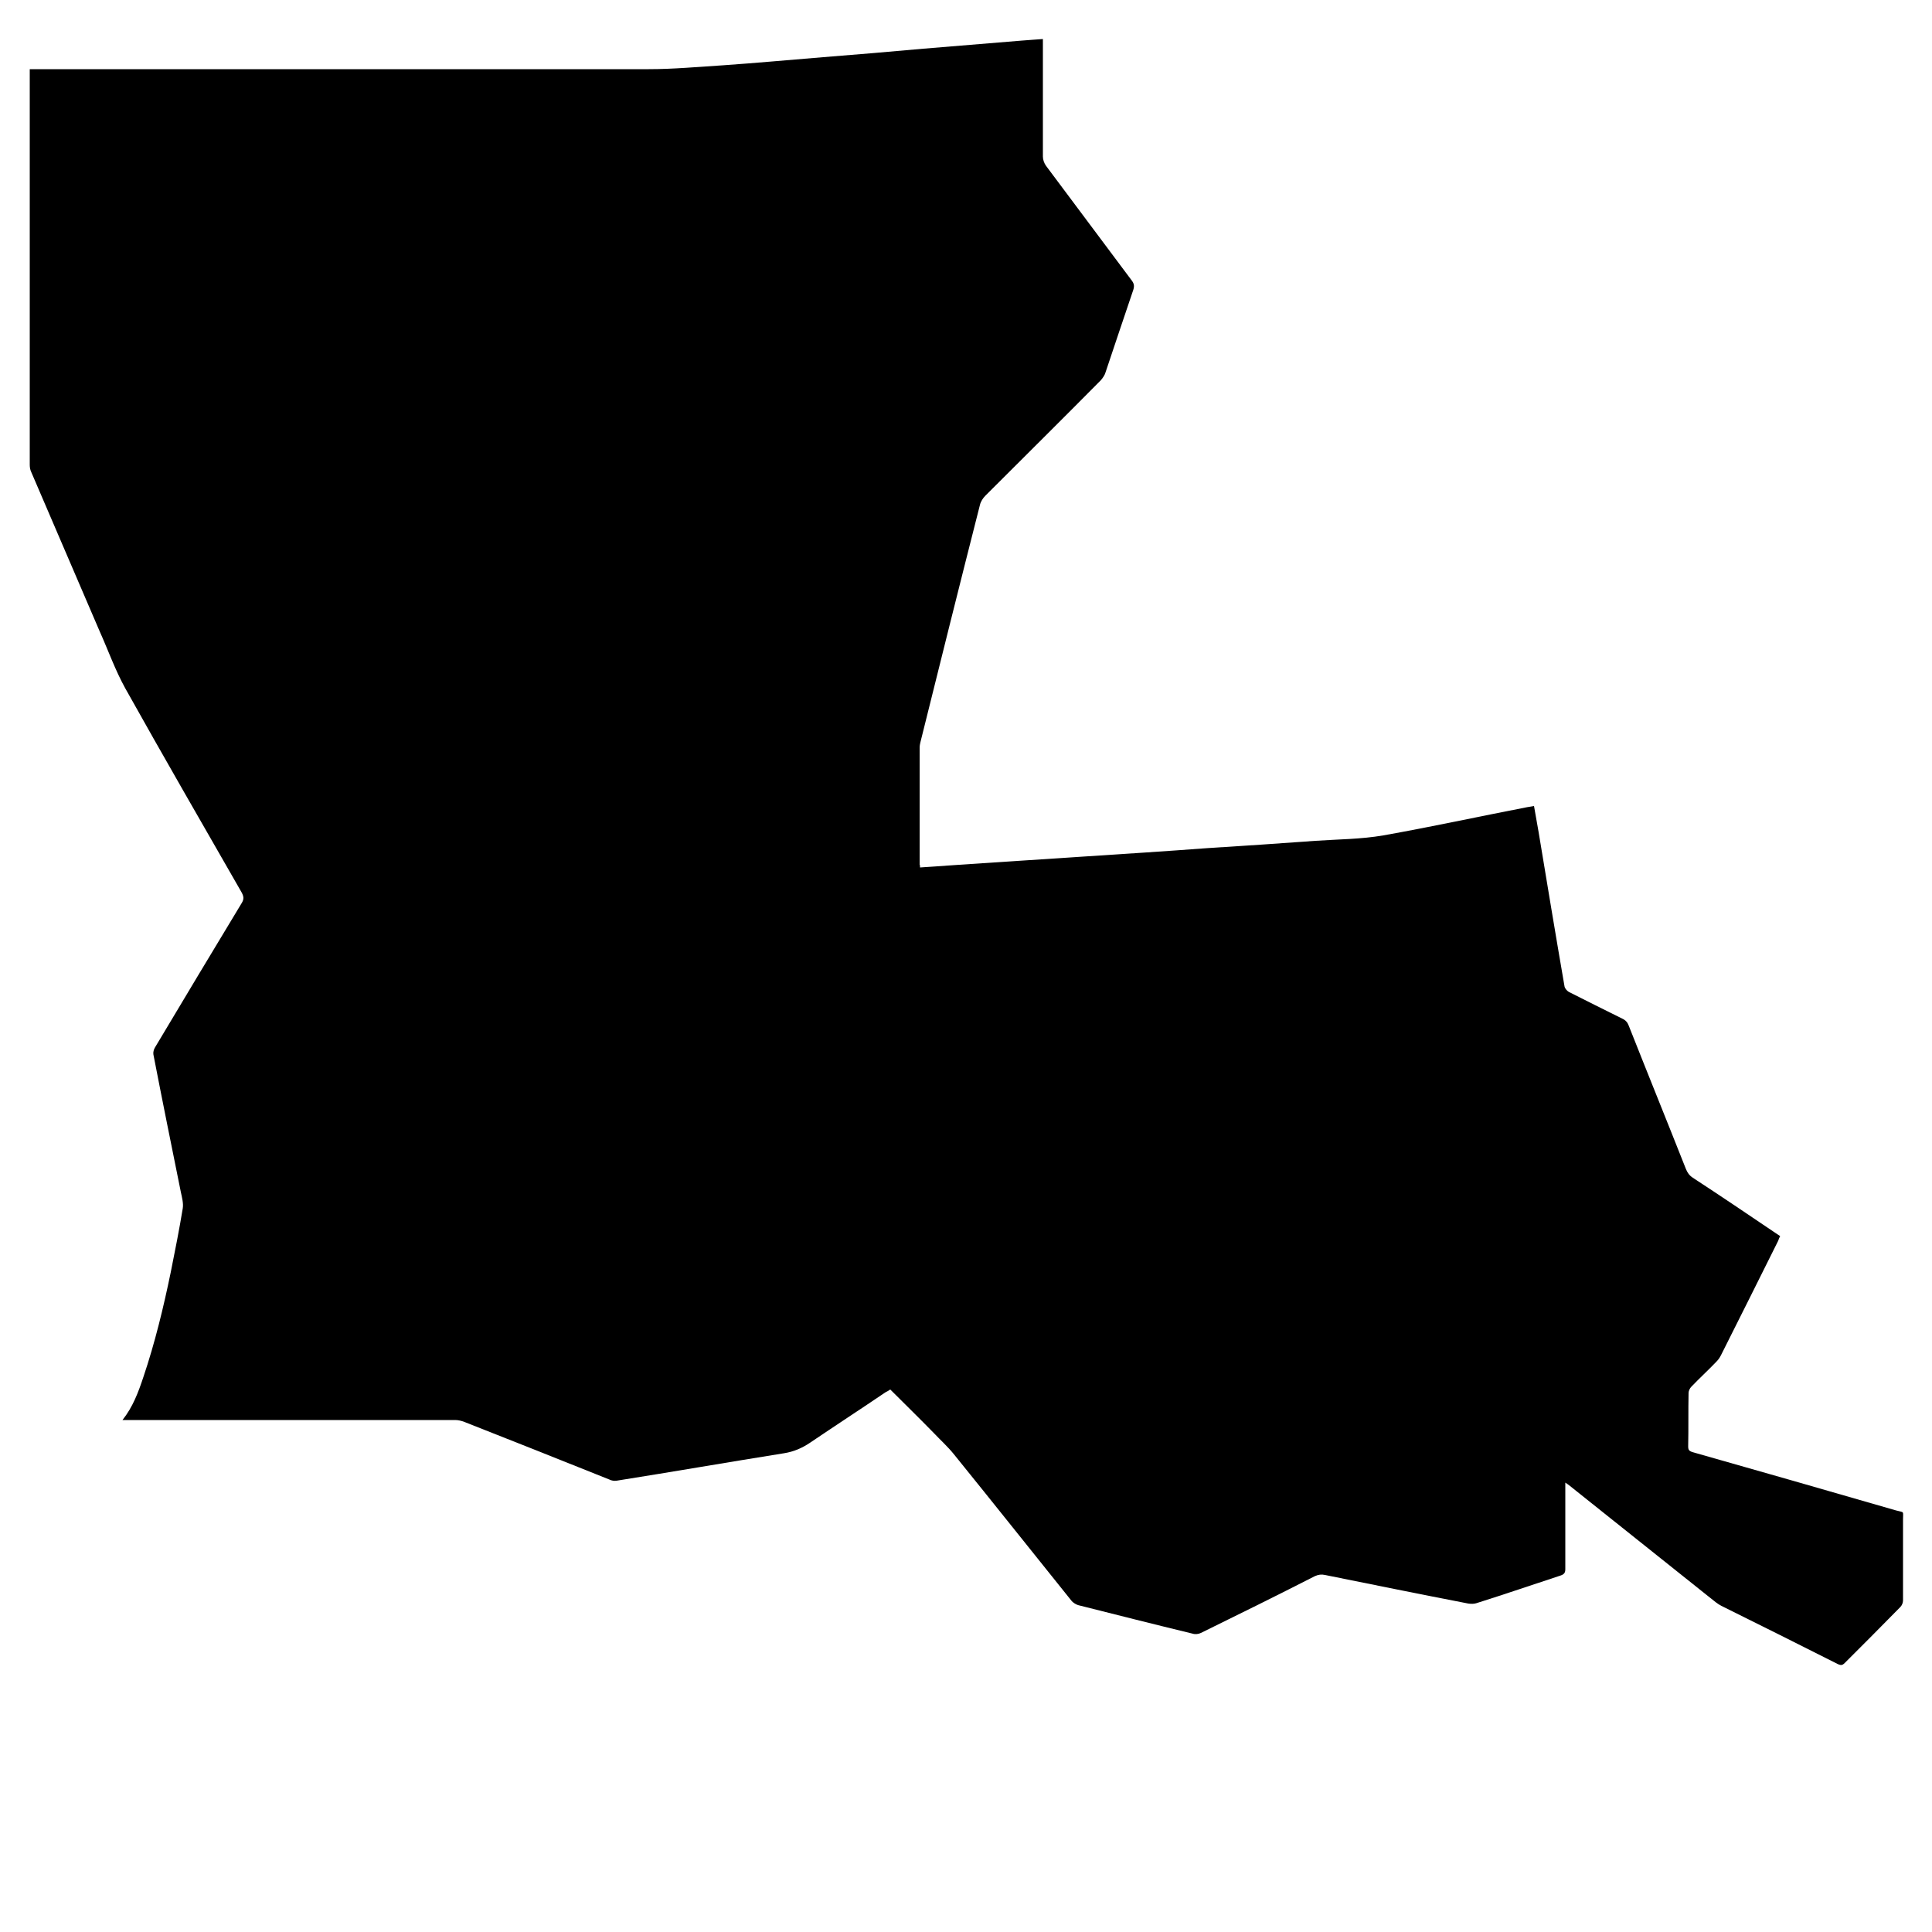
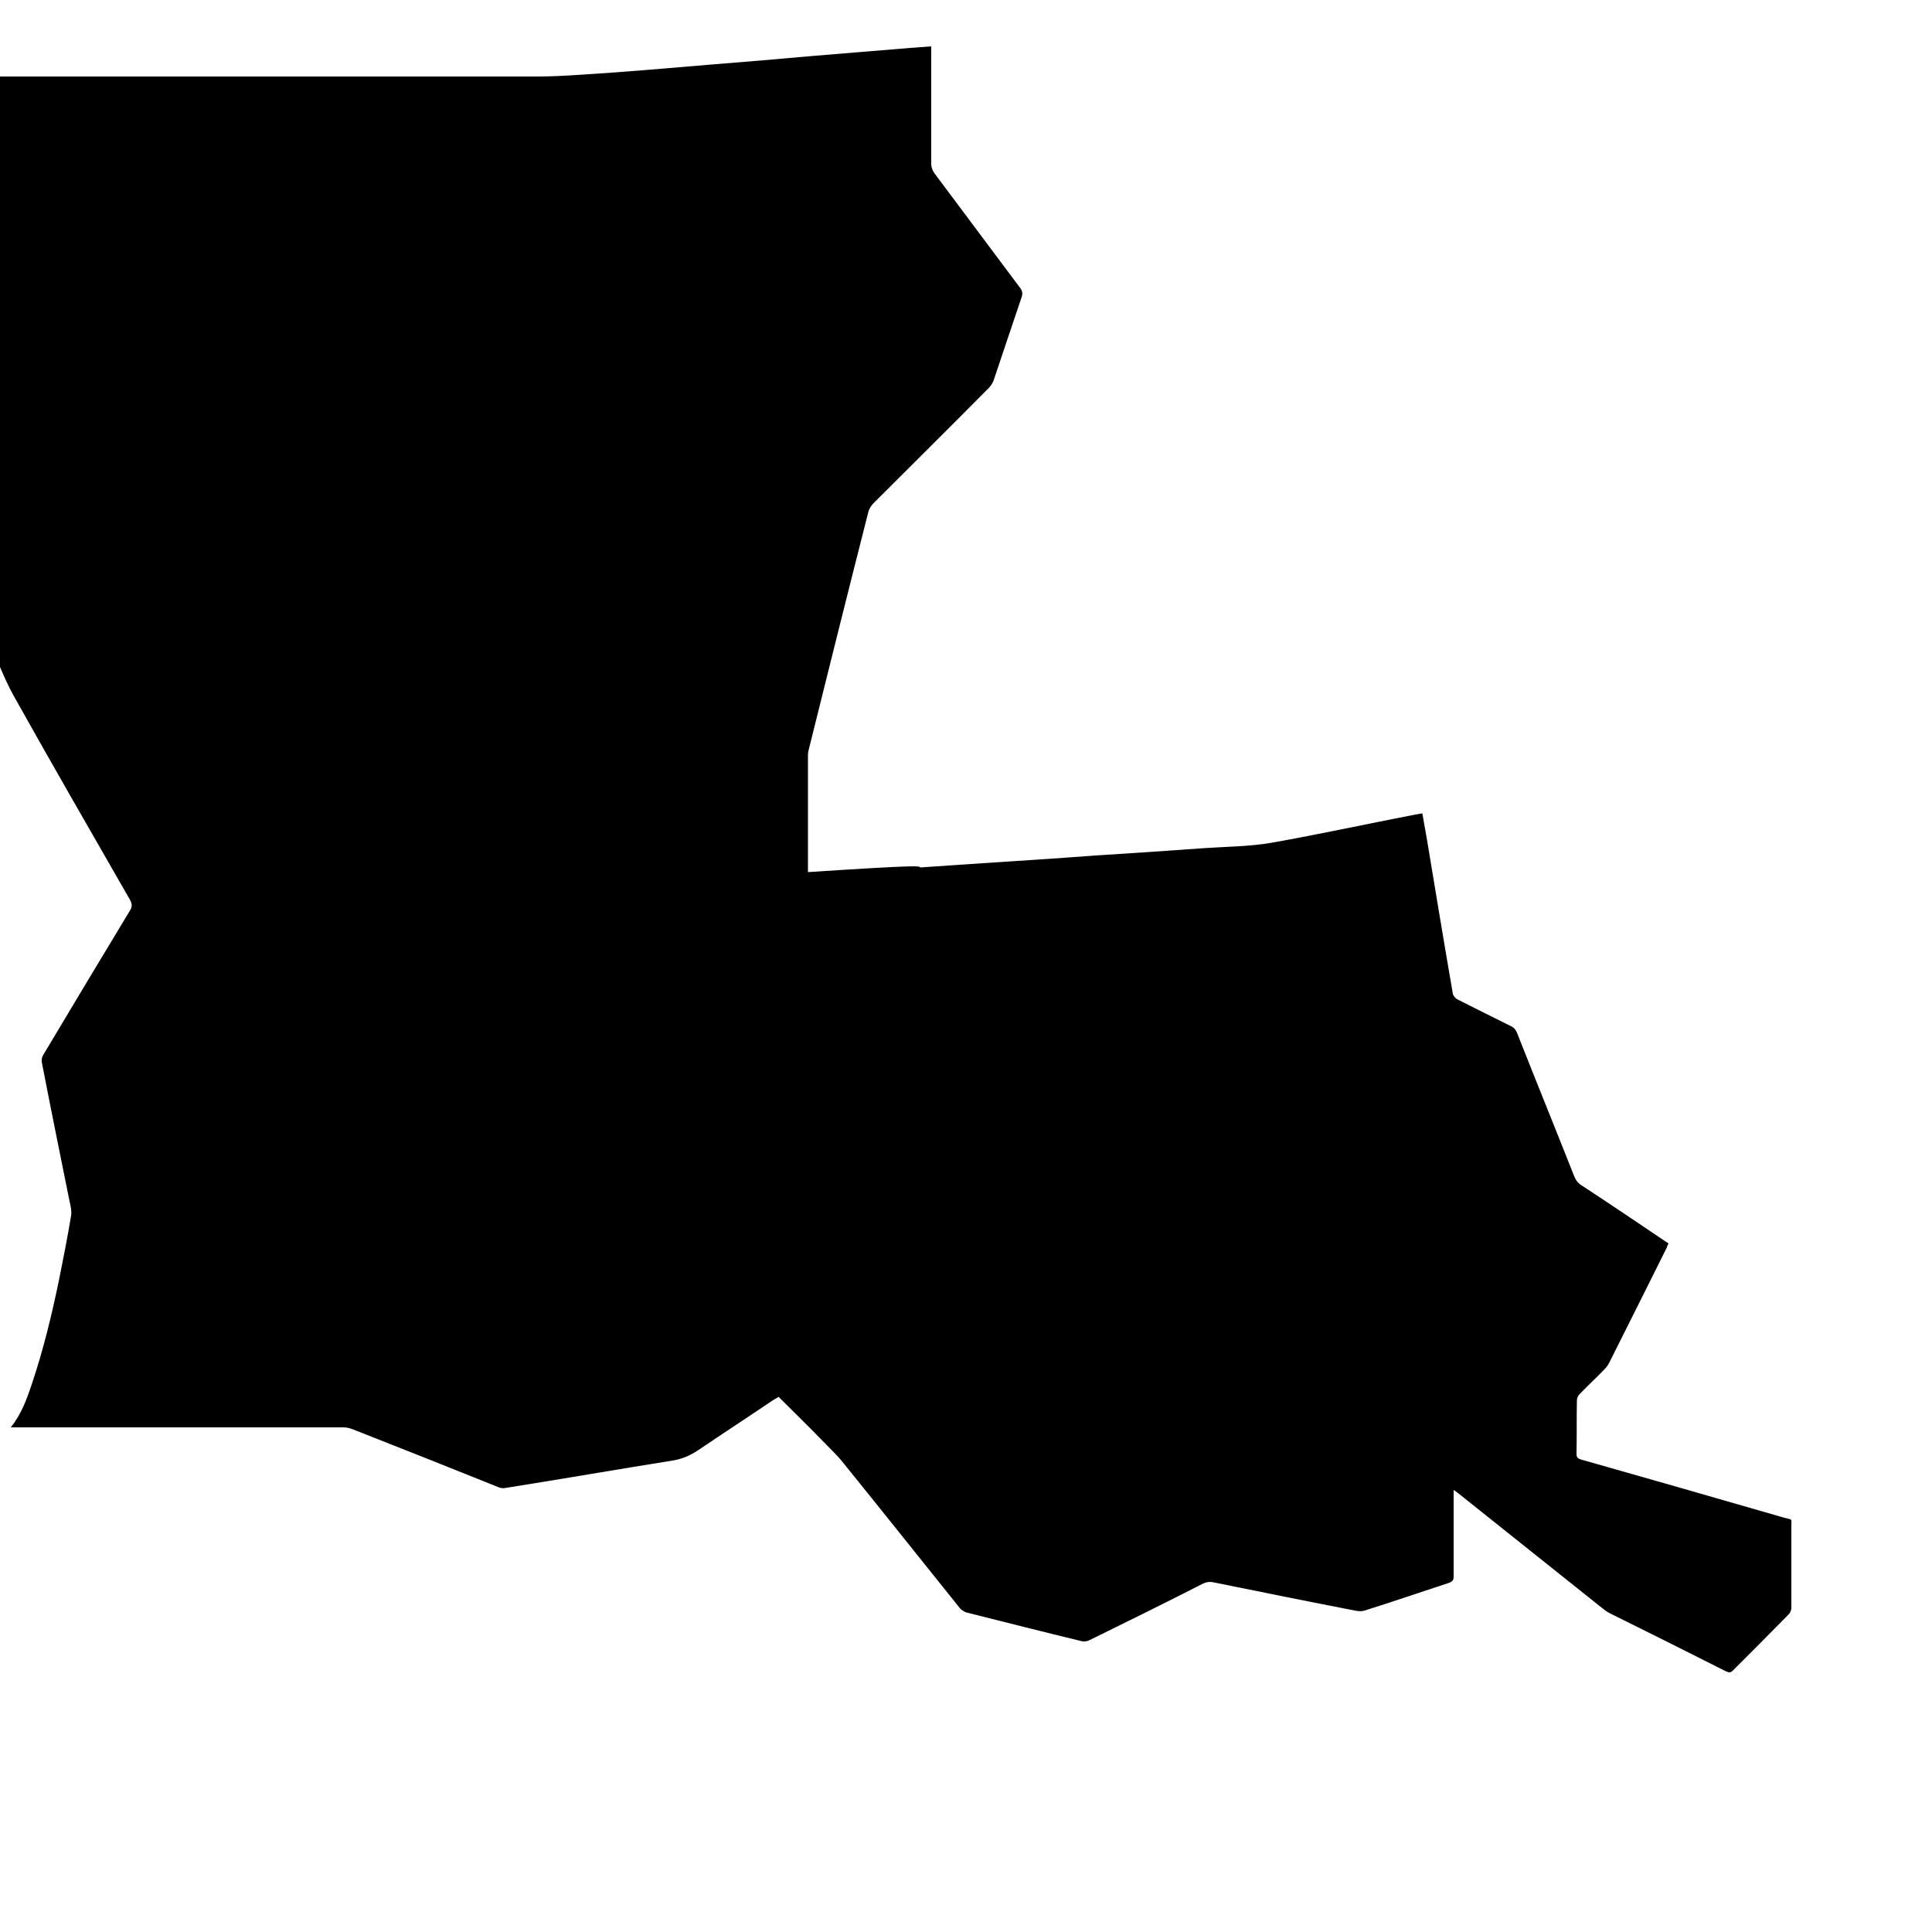
<svg xmlns="http://www.w3.org/2000/svg" version="1.1" id="Layer_1" x="0px" y="0px" viewBox="0 0 500 500" style="enable-background:new 0 0 500 500;" xml:space="preserve">
-   <path d="M238.1,224.5c4.5-0.3,8.8-0.6,13.1-0.9c9.6-0.6,19.3-1.3,28.9-1.9c10.8-0.7,21.6-1.4,32.3-2.2c9.4-0.6,18.7-1.2,28.1-1.9  c5.8-0.4,11.7-0.4,17.5-1.4c12.4-2.2,24.8-4.9,37.2-7.3c0.5-0.1,1.1-0.2,1.8-0.3c0.4,2.3,0.8,4.6,1.2,6.8  c2.2,13.3,4.4,26.6,6.7,39.9c0.1,0.5,0.6,1.1,1.1,1.4c4.6,2.3,9.1,4.6,13.8,6.9c0.9,0.4,1.4,1,1.7,1.8c4.9,12.4,9.9,24.7,14.8,37.1  c0.4,1,0.9,1.7,1.8,2.3c7.2,4.7,14.3,9.5,21.4,14.3c0.4,0.3,0.8,0.5,1.2,0.8c-0.2,0.4-0.4,0.8-0.5,1.2c-4.9,9.9-9.9,19.8-14.8,29.6  c-0.3,0.6-0.7,1.2-1.2,1.7c-2.1,2.2-4.4,4.3-6.5,6.5c-0.4,0.4-0.7,1.1-0.7,1.6c-0.1,4.6,0,9.2-0.1,13.8c0,0.9,0.2,1.2,1.1,1.5  c17.6,5,35.1,10,52.7,15.1c2.2,0.6,1.8,0,1.8,2.4c0,7,0,14,0,20.9c0,0.6-0.3,1.3-0.7,1.7c-4.8,4.9-9.6,9.7-14.4,14.5  c-0.6,0.6-1,0.6-1.7,0.3c-10.1-5.1-20.1-10.1-30.2-15.1c-1-0.5-1.9-1.3-2.8-2c-12.2-9.7-24.4-19.5-36.6-29.2c-0.3-0.2-0.5-0.4-1-0.7  c0,0.6,0,1.1,0,1.5c0,7,0,14,0,20.9c0,0.9-0.3,1.3-1.1,1.6c-7.3,2.4-14.6,4.9-21.9,7.2c-0.6,0.2-1.4,0.2-2.1,0.1  c-12.4-2.4-24.7-4.9-37.1-7.4c-0.9-0.2-1.7-0.1-2.6,0.3c-9.8,5-19.7,9.9-29.5,14.7c-0.6,0.3-1.5,0.4-2.1,0.2  c-9.9-2.4-19.8-4.9-29.7-7.4c-0.6-0.2-1.2-0.6-1.6-1c-10.2-12.7-20.3-25.4-30.5-38c-1.6-2-3.5-3.7-5.2-5.5  c-3.7-3.8-7.5-7.5-11.3-11.3c-0.4,0.3-0.8,0.5-1.2,0.7c-6.5,4.4-13.1,8.7-19.6,13.1c-2.1,1.4-4.2,2.3-6.7,2.7  c-14.4,2.3-28.8,4.8-43.3,7.1c-0.6,0.1-1.3,0-1.9-0.3c-12.5-5-25-10-37.5-14.9c-0.8-0.3-1.6-0.5-2.4-0.5c-28.1,0-56.3,0-84.4,0  c-0.5,0-1,0-1.7,0c2.7-3.4,4.1-7.2,5.4-11.1c3-8.9,5.2-18,7.1-27.2c1.1-5.5,2.2-11,3.1-16.5c0.2-1.3-0.2-2.8-0.5-4.2  c-2.4-11.9-4.8-23.7-7.1-35.6c-0.1-0.6,0.1-1.3,0.4-1.8c7.4-12.4,14.9-24.9,22.4-37.3c0.7-1.1,0.6-1.8,0-2.9  c-10.1-17.6-20.2-35.1-30.1-52.8c-2.6-4.7-4.4-9.8-6.6-14.7c-5.9-13.7-11.8-27.5-17.7-41.2c-0.3-0.6-0.4-1.3-0.4-1.9  c0-33.7,0-67.4,0-101.1c0-0.4,0-0.7,0-1.3c0.6,0,1.2,0,1.8,0c52.8,0,105.6,0,158.4,0c6.4,0,12.8-0.6,19.2-1  c8.6-0.6,17.3-1.4,25.9-2.1c8.7-0.7,17.3-1.4,26-2.2c8.5-0.7,17-1.4,25.5-2.1c1.8-0.1,3.5-0.3,5.4-0.4c0,0.6,0,1,0,1.5  c0,9.6,0,19.3,0,28.9c0,0.8,0.3,1.7,0.8,2.4c7.4,9.9,14.8,19.8,22.2,29.7c0.6,0.8,0.7,1.4,0.4,2.4c-2.4,7.1-4.8,14.2-7.2,21.4  c-0.2,0.7-0.7,1.4-1.2,2c-9.9,10-19.9,19.9-29.9,29.9c-0.6,0.6-1.2,1.5-1.4,2.4c-5.2,20.4-10.3,40.9-15.4,61.4  c-0.1,0.4-0.2,0.9-0.2,1.4c0,10.1,0,20.2,0,30.3C238.1,223.8,238.1,224.1,238.1,224.5z" />
+   <path d="M238.1,224.5c4.5-0.3,8.8-0.6,13.1-0.9c10.8-0.7,21.6-1.4,32.3-2.2c9.4-0.6,18.7-1.2,28.1-1.9  c5.8-0.4,11.7-0.4,17.5-1.4c12.4-2.2,24.8-4.9,37.2-7.3c0.5-0.1,1.1-0.2,1.8-0.3c0.4,2.3,0.8,4.6,1.2,6.8  c2.2,13.3,4.4,26.6,6.7,39.9c0.1,0.5,0.6,1.1,1.1,1.4c4.6,2.3,9.1,4.6,13.8,6.9c0.9,0.4,1.4,1,1.7,1.8c4.9,12.4,9.9,24.7,14.8,37.1  c0.4,1,0.9,1.7,1.8,2.3c7.2,4.7,14.3,9.5,21.4,14.3c0.4,0.3,0.8,0.5,1.2,0.8c-0.2,0.4-0.4,0.8-0.5,1.2c-4.9,9.9-9.9,19.8-14.8,29.6  c-0.3,0.6-0.7,1.2-1.2,1.7c-2.1,2.2-4.4,4.3-6.5,6.5c-0.4,0.4-0.7,1.1-0.7,1.6c-0.1,4.6,0,9.2-0.1,13.8c0,0.9,0.2,1.2,1.1,1.5  c17.6,5,35.1,10,52.7,15.1c2.2,0.6,1.8,0,1.8,2.4c0,7,0,14,0,20.9c0,0.6-0.3,1.3-0.7,1.7c-4.8,4.9-9.6,9.7-14.4,14.5  c-0.6,0.6-1,0.6-1.7,0.3c-10.1-5.1-20.1-10.1-30.2-15.1c-1-0.5-1.9-1.3-2.8-2c-12.2-9.7-24.4-19.5-36.6-29.2c-0.3-0.2-0.5-0.4-1-0.7  c0,0.6,0,1.1,0,1.5c0,7,0,14,0,20.9c0,0.9-0.3,1.3-1.1,1.6c-7.3,2.4-14.6,4.9-21.9,7.2c-0.6,0.2-1.4,0.2-2.1,0.1  c-12.4-2.4-24.7-4.9-37.1-7.4c-0.9-0.2-1.7-0.1-2.6,0.3c-9.8,5-19.7,9.9-29.5,14.7c-0.6,0.3-1.5,0.4-2.1,0.2  c-9.9-2.4-19.8-4.9-29.7-7.4c-0.6-0.2-1.2-0.6-1.6-1c-10.2-12.7-20.3-25.4-30.5-38c-1.6-2-3.5-3.7-5.2-5.5  c-3.7-3.8-7.5-7.5-11.3-11.3c-0.4,0.3-0.8,0.5-1.2,0.7c-6.5,4.4-13.1,8.7-19.6,13.1c-2.1,1.4-4.2,2.3-6.7,2.7  c-14.4,2.3-28.8,4.8-43.3,7.1c-0.6,0.1-1.3,0-1.9-0.3c-12.5-5-25-10-37.5-14.9c-0.8-0.3-1.6-0.5-2.4-0.5c-28.1,0-56.3,0-84.4,0  c-0.5,0-1,0-1.7,0c2.7-3.4,4.1-7.2,5.4-11.1c3-8.9,5.2-18,7.1-27.2c1.1-5.5,2.2-11,3.1-16.5c0.2-1.3-0.2-2.8-0.5-4.2  c-2.4-11.9-4.8-23.7-7.1-35.6c-0.1-0.6,0.1-1.3,0.4-1.8c7.4-12.4,14.9-24.9,22.4-37.3c0.7-1.1,0.6-1.8,0-2.9  c-10.1-17.6-20.2-35.1-30.1-52.8c-2.6-4.7-4.4-9.8-6.6-14.7c-5.9-13.7-11.8-27.5-17.7-41.2c-0.3-0.6-0.4-1.3-0.4-1.9  c0-33.7,0-67.4,0-101.1c0-0.4,0-0.7,0-1.3c0.6,0,1.2,0,1.8,0c52.8,0,105.6,0,158.4,0c6.4,0,12.8-0.6,19.2-1  c8.6-0.6,17.3-1.4,25.9-2.1c8.7-0.7,17.3-1.4,26-2.2c8.5-0.7,17-1.4,25.5-2.1c1.8-0.1,3.5-0.3,5.4-0.4c0,0.6,0,1,0,1.5  c0,9.6,0,19.3,0,28.9c0,0.8,0.3,1.7,0.8,2.4c7.4,9.9,14.8,19.8,22.2,29.7c0.6,0.8,0.7,1.4,0.4,2.4c-2.4,7.1-4.8,14.2-7.2,21.4  c-0.2,0.7-0.7,1.4-1.2,2c-9.9,10-19.9,19.9-29.9,29.9c-0.6,0.6-1.2,1.5-1.4,2.4c-5.2,20.4-10.3,40.9-15.4,61.4  c-0.1,0.4-0.2,0.9-0.2,1.4c0,10.1,0,20.2,0,30.3C238.1,223.8,238.1,224.1,238.1,224.5z" />
</svg>